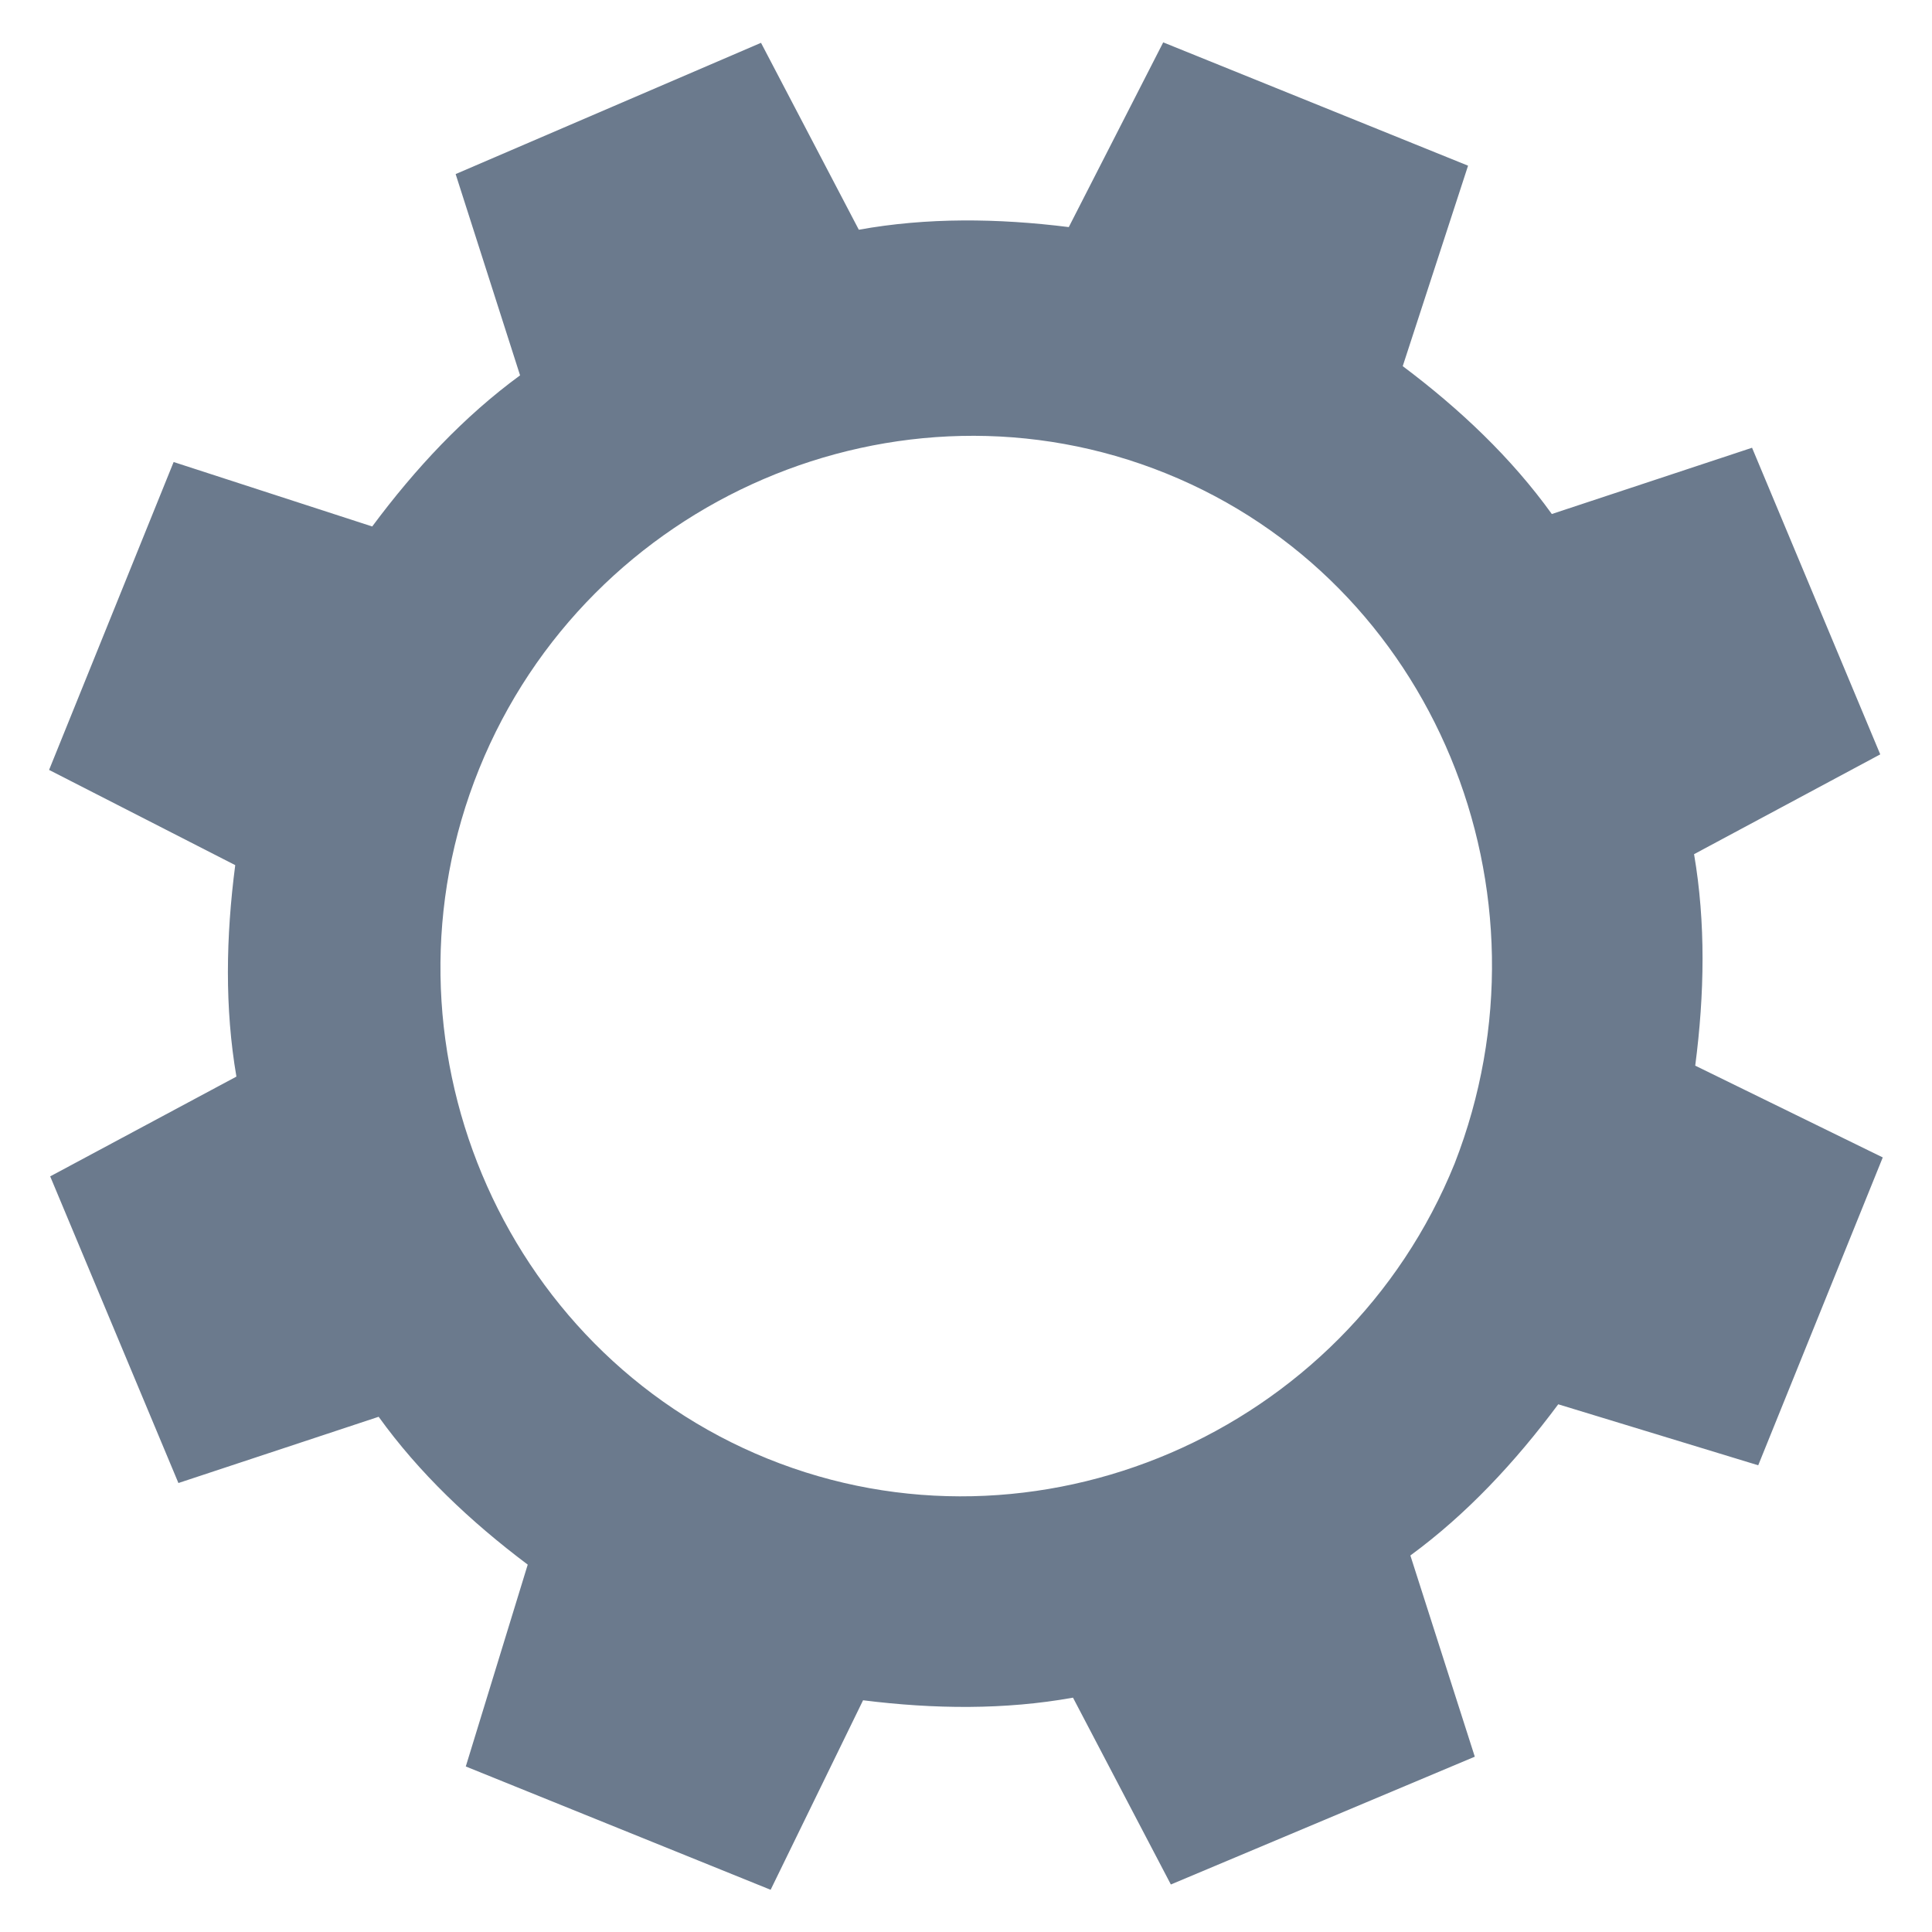
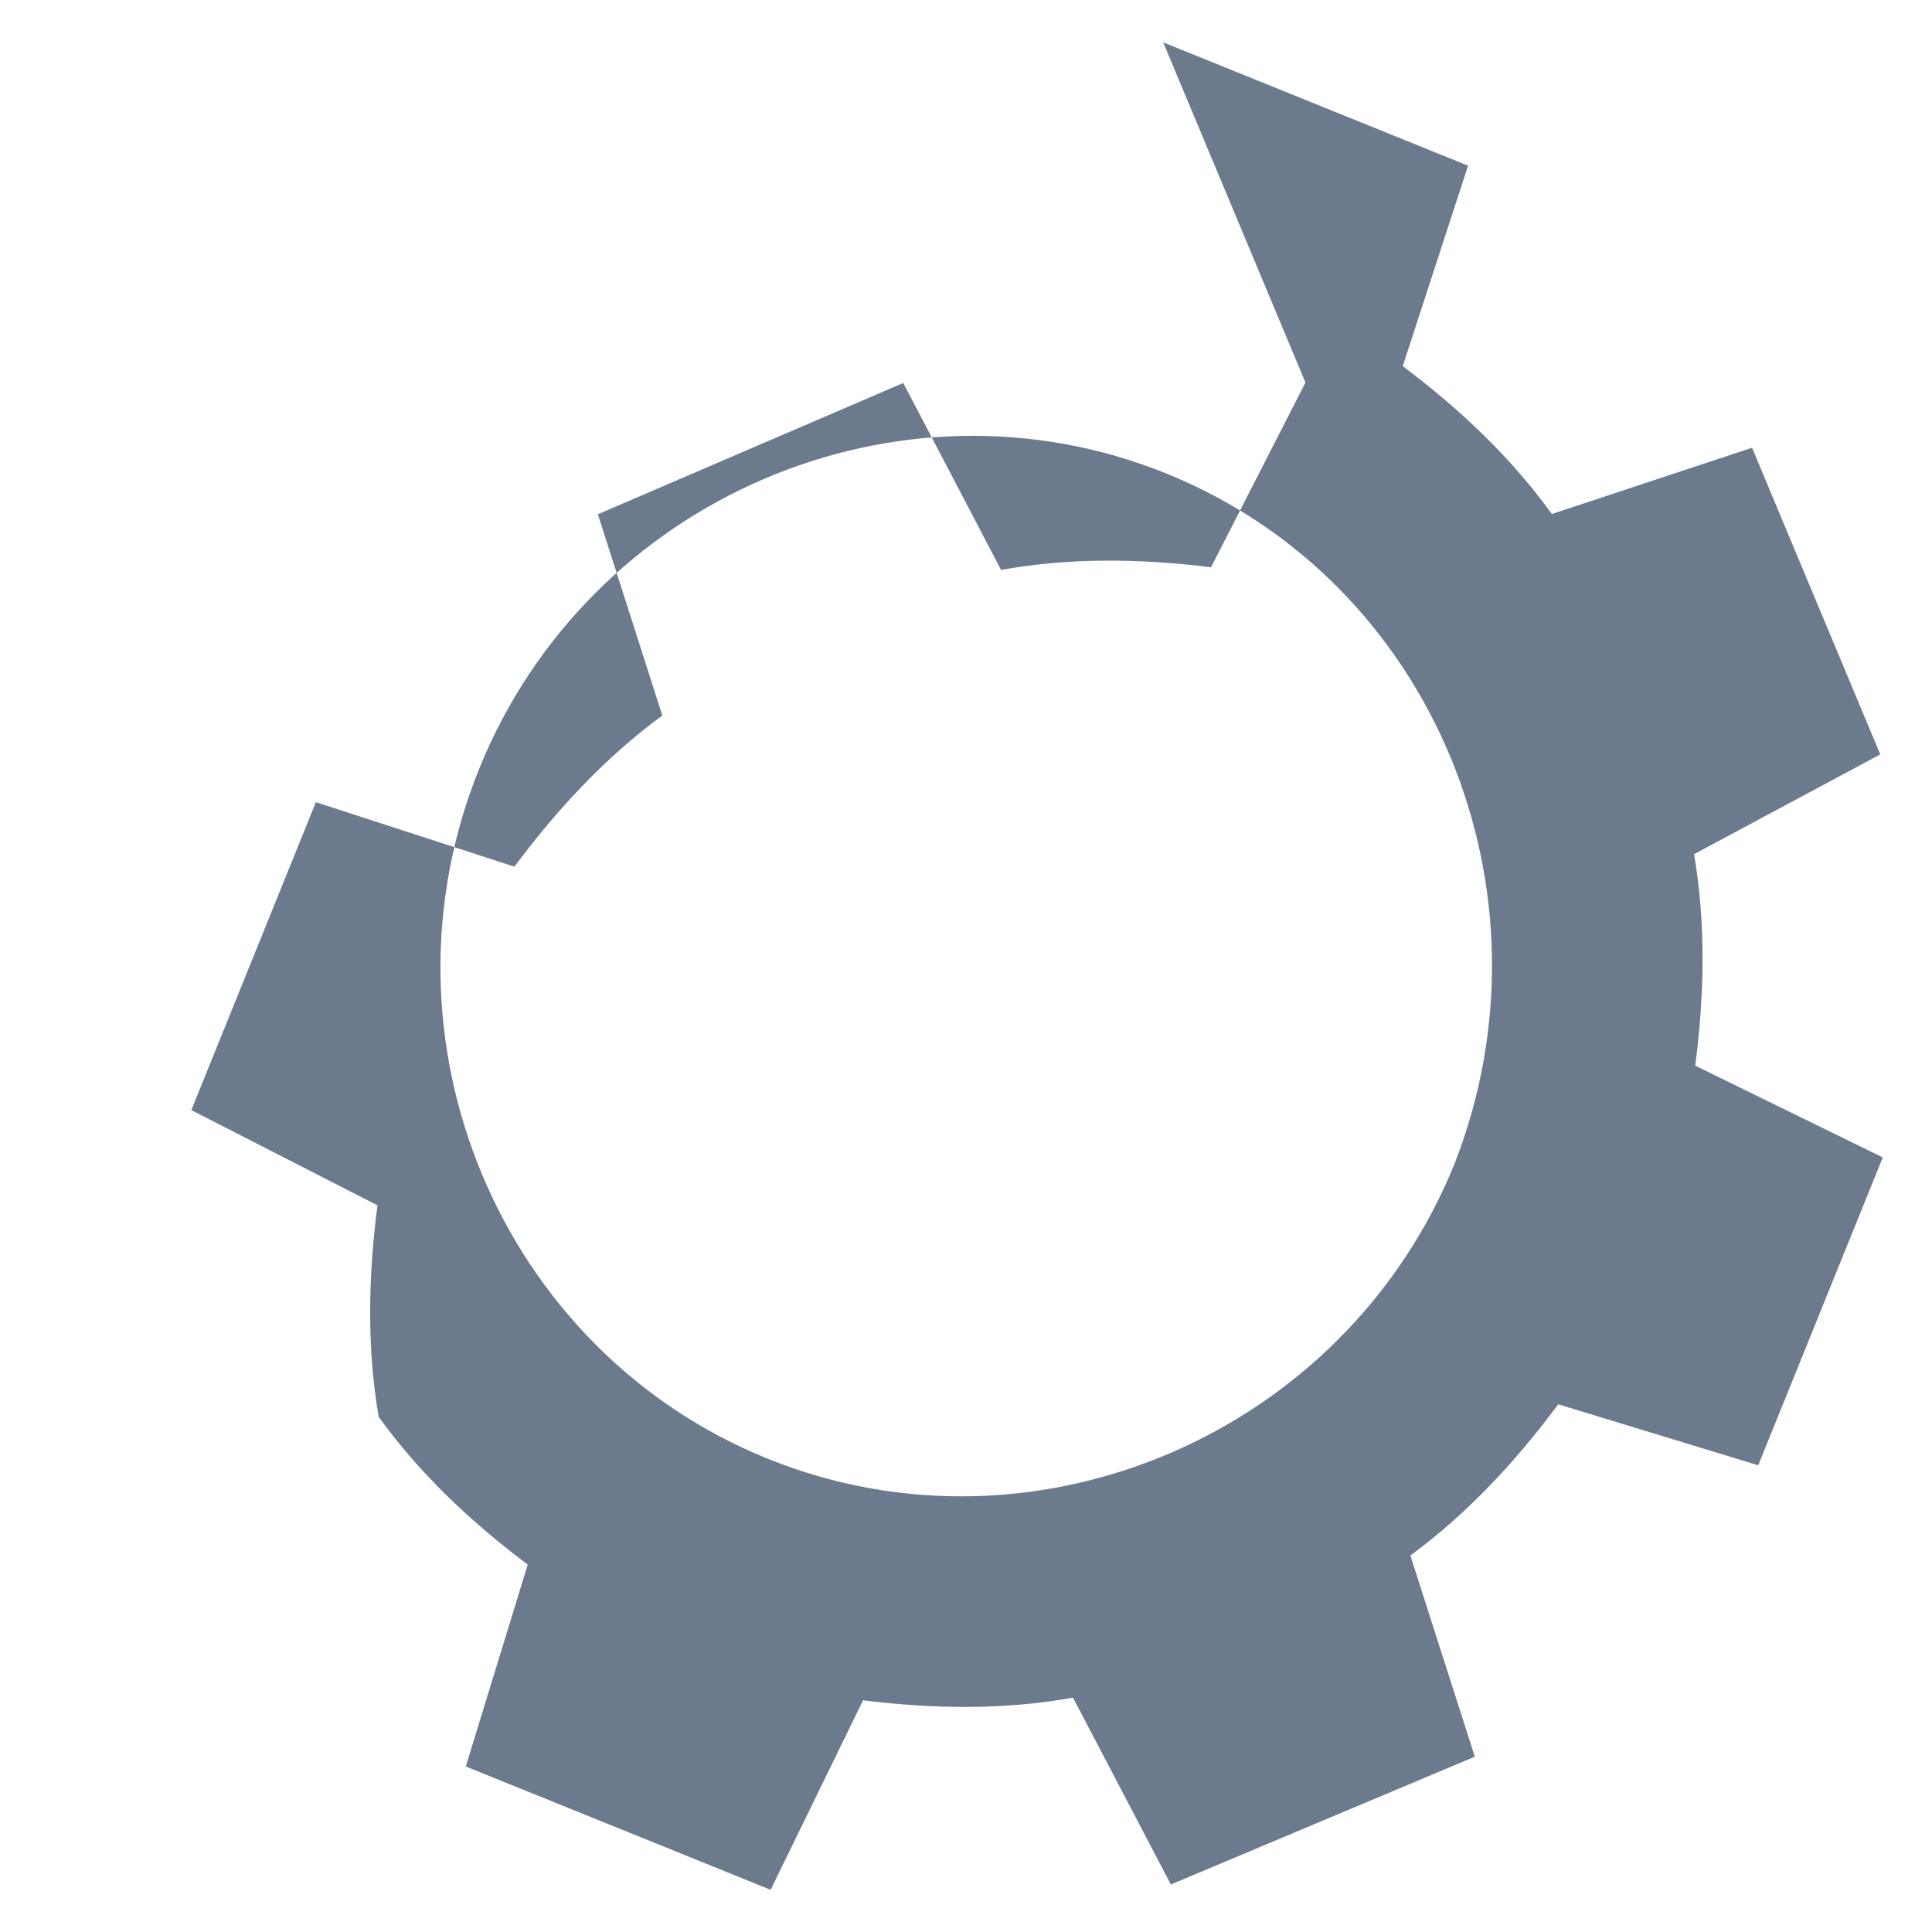
<svg xmlns="http://www.w3.org/2000/svg" xml:space="preserve" width="500mm" height="500mm" version="1.1" style="shape-rendering:geometricPrecision; text-rendering:geometricPrecision; image-rendering:optimizeQuality; fill-rule:evenodd; clip-rule:evenodd" viewBox="0 0 50000 50000">
  <defs>
    <style type="text/css">
   
    .fil0 {fill:#6B7A8D}
   
  </style>
  </defs>
  <g id="Layer_x0020_1">
-     <path class="fil0" d="M30180.99 12253.15c-6925.03,-2801.29 -14950.86,649.04 -17780.19,7643.41 -2828.78,6992.28 540.88,15053.13 7466.16,17854.52 6924.64,2800.84 14951.32,-649.44 17779.95,-7642.06 2741.47,-7030.2 -540.73,-15054.23 -7465.92,-17855.87zm-77.13 -11156.66l7889.41 3191.39 -1690.68 5188.07c1486.88,1115.57 2813.57,2374.81 3858.43,3826.83l5181.9 -1715.07 3317.73 7935.47 -4818.47 2582.92c303.01,1771.28 272.31,3613.44 30.14,5473l4853.31 2375.27 -3222.86 7967.19 -5175.66 -1578.38c-1118.72,1504.68 -2377.05,2850.54 -3826.75,3912.54l1667.19 5207.34 -7865.69 3307.5 -2532.78 -4835.2c-1759.94,317.14 -3588.61,298.83 -5432.98,67.73l-2392.25 4904.55 -7889.41 -3191.39 1603.06 -5223.8c-1486.73,-1116.66 -2813.17,-2374.36 -3858.14,-3826.13l-5181.94 1714.47 -3318.62 -7936.12 4819.37 -2582.27c-303.62,-1771.23 -272.76,-3613.05 -30.35,-5472.5l-4817.57 -2464.33 3223.36 -7968.43 5139.03 1668.23c1118.92,-1505.18 2377.44,-2850.09 3826.74,-3911.09l-1667.68 -5208.99 7903.07 -3397.05 2531.38 4837.24c1760.94,-318.19 3589.31,-299.13 5433.78,-68.28l2443.93 -4780.71z" />
+     <path class="fil0" d="M30180.99 12253.15c-6925.03,-2801.29 -14950.86,649.04 -17780.19,7643.41 -2828.78,6992.28 540.88,15053.13 7466.16,17854.52 6924.64,2800.84 14951.32,-649.44 17779.95,-7642.06 2741.47,-7030.2 -540.73,-15054.23 -7465.92,-17855.87zm-77.13 -11156.66l7889.41 3191.39 -1690.68 5188.07c1486.88,1115.57 2813.57,2374.81 3858.43,3826.83l5181.9 -1715.07 3317.73 7935.47 -4818.47 2582.92c303.01,1771.28 272.31,3613.44 30.14,5473l4853.31 2375.27 -3222.86 7967.19 -5175.66 -1578.38c-1118.72,1504.68 -2377.05,2850.54 -3826.75,3912.54l1667.19 5207.34 -7865.69 3307.5 -2532.78 -4835.2c-1759.94,317.14 -3588.61,298.83 -5432.98,67.73l-2392.25 4904.55 -7889.41 -3191.39 1603.06 -5223.8c-1486.73,-1116.66 -2813.17,-2374.36 -3858.14,-3826.13c-303.62,-1771.23 -272.76,-3613.05 -30.35,-5472.5l-4817.57 -2464.33 3223.36 -7968.43 5139.03 1668.23c1118.92,-1505.18 2377.44,-2850.09 3826.74,-3911.09l-1667.68 -5208.99 7903.07 -3397.05 2531.38 4837.24c1760.94,-318.19 3589.31,-299.13 5433.78,-68.28l2443.93 -4780.71z" />
  </g>
</svg>